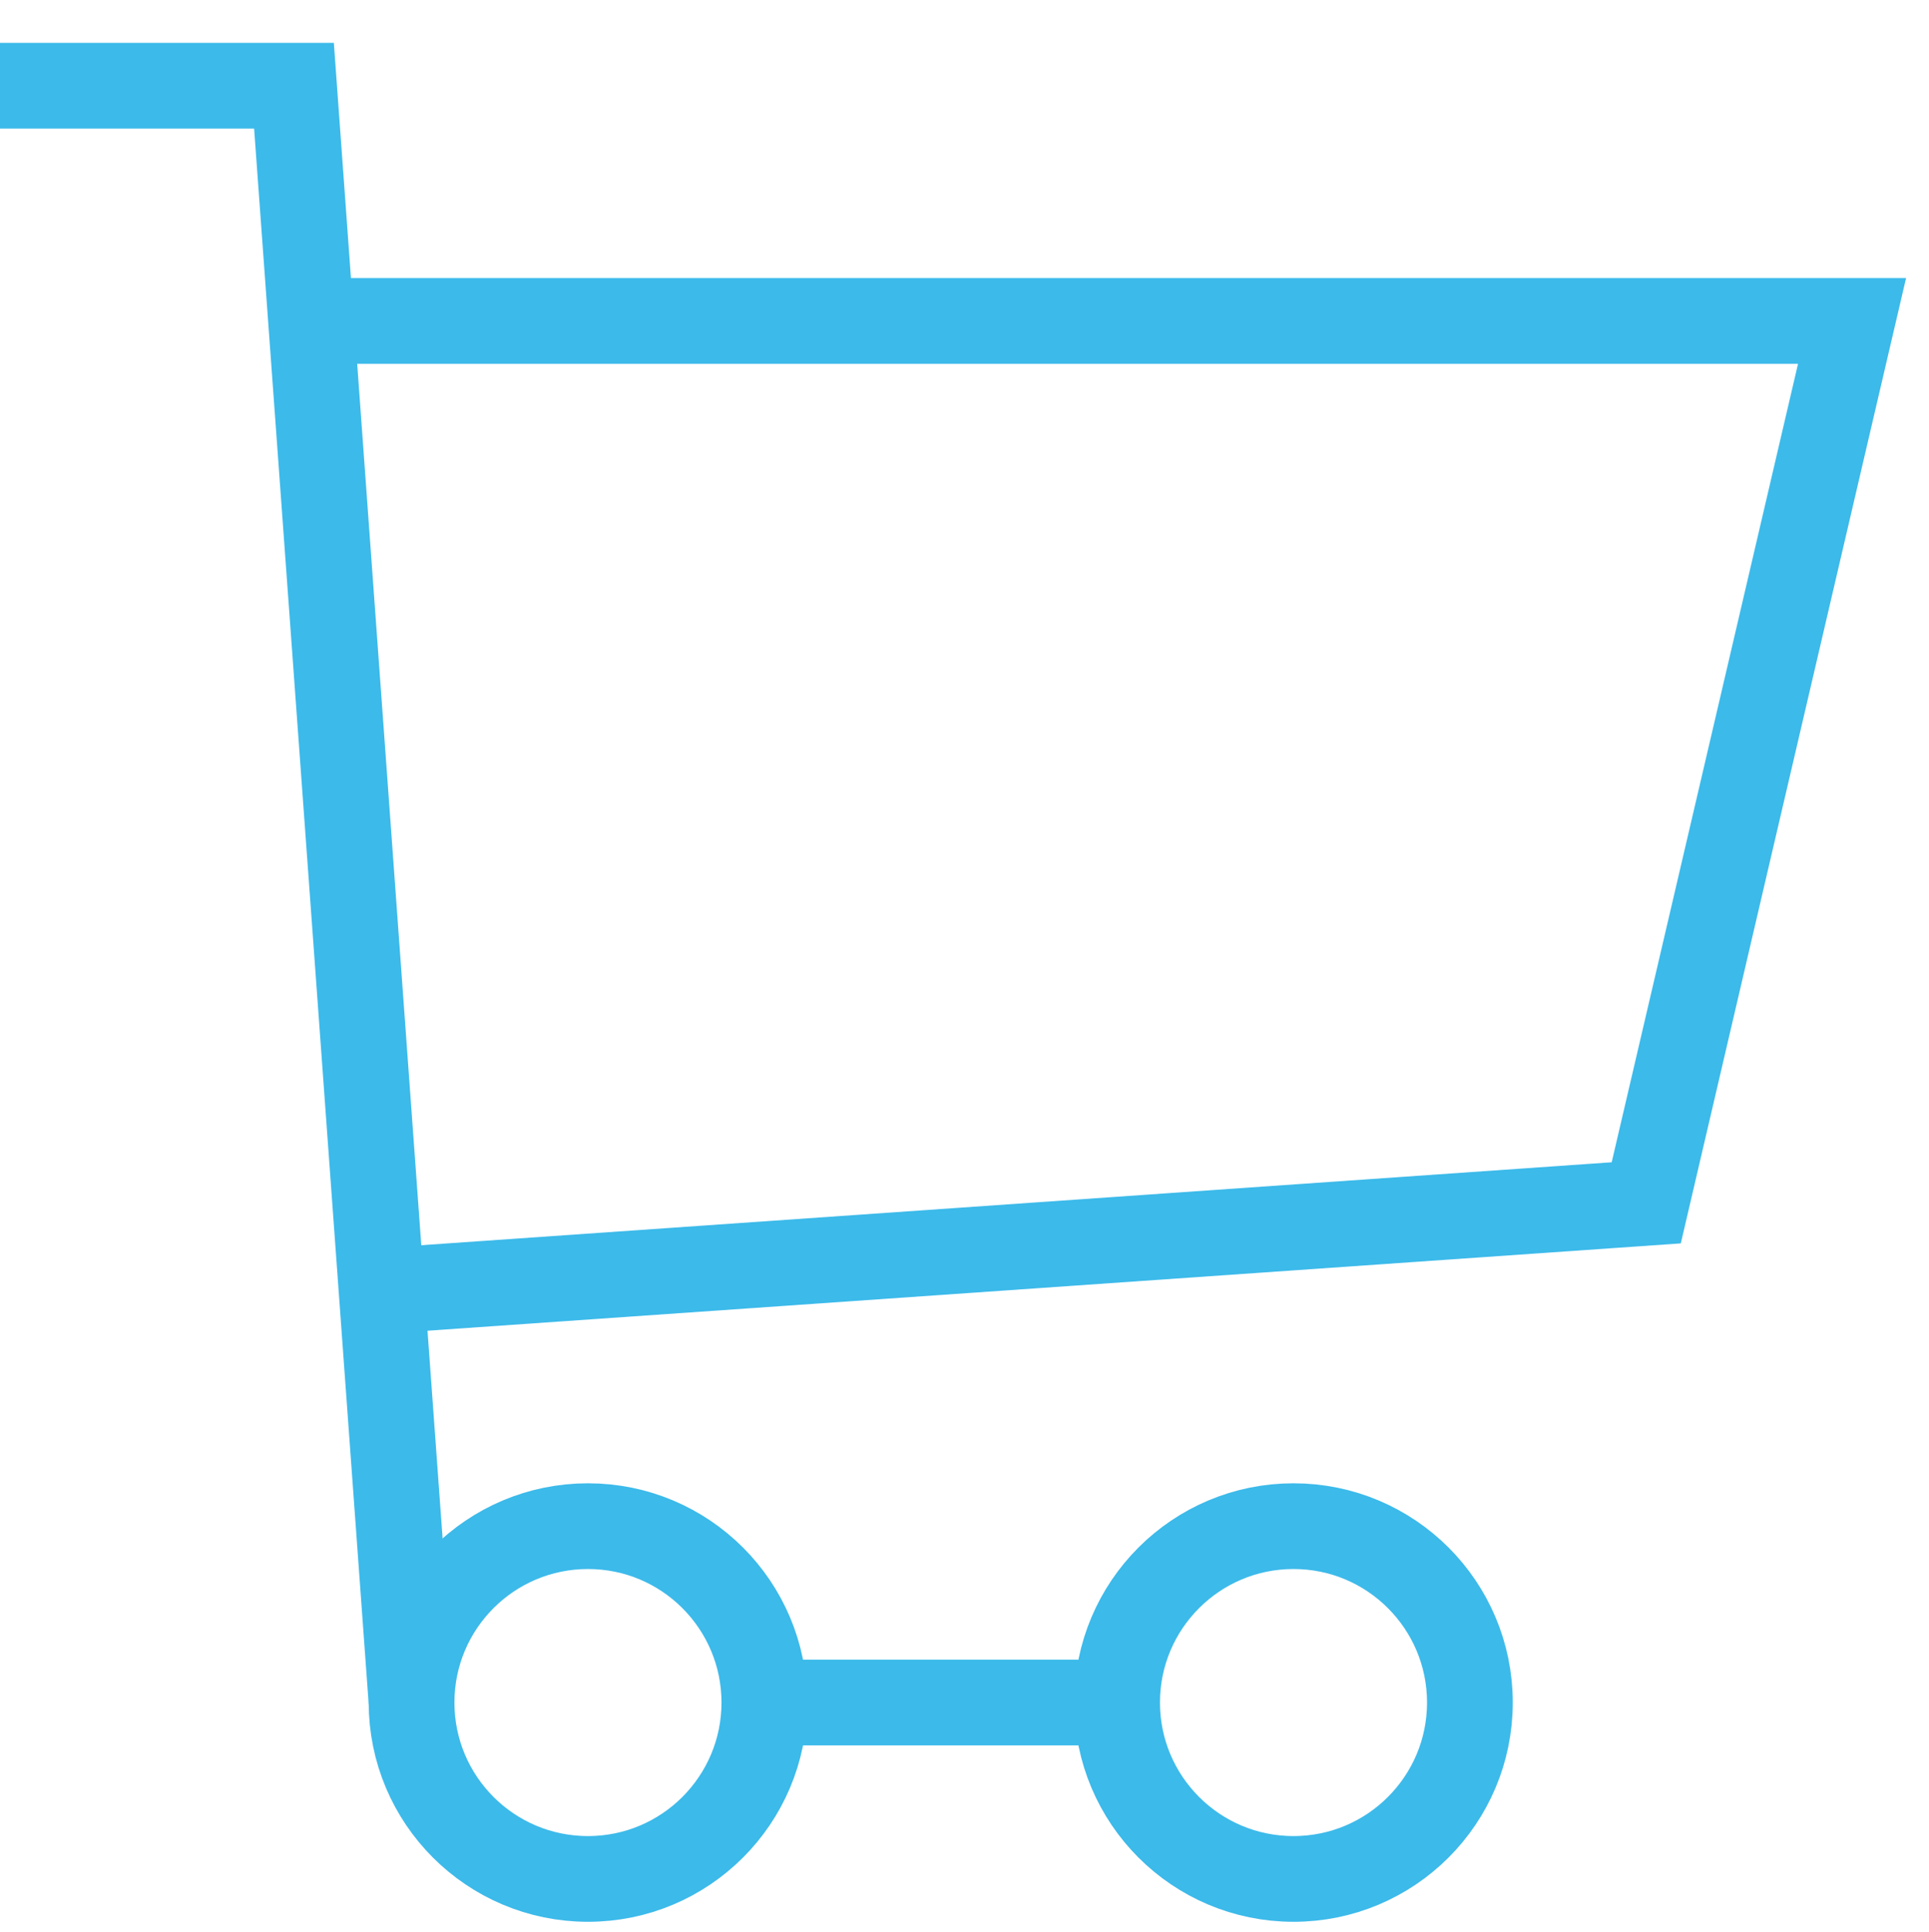
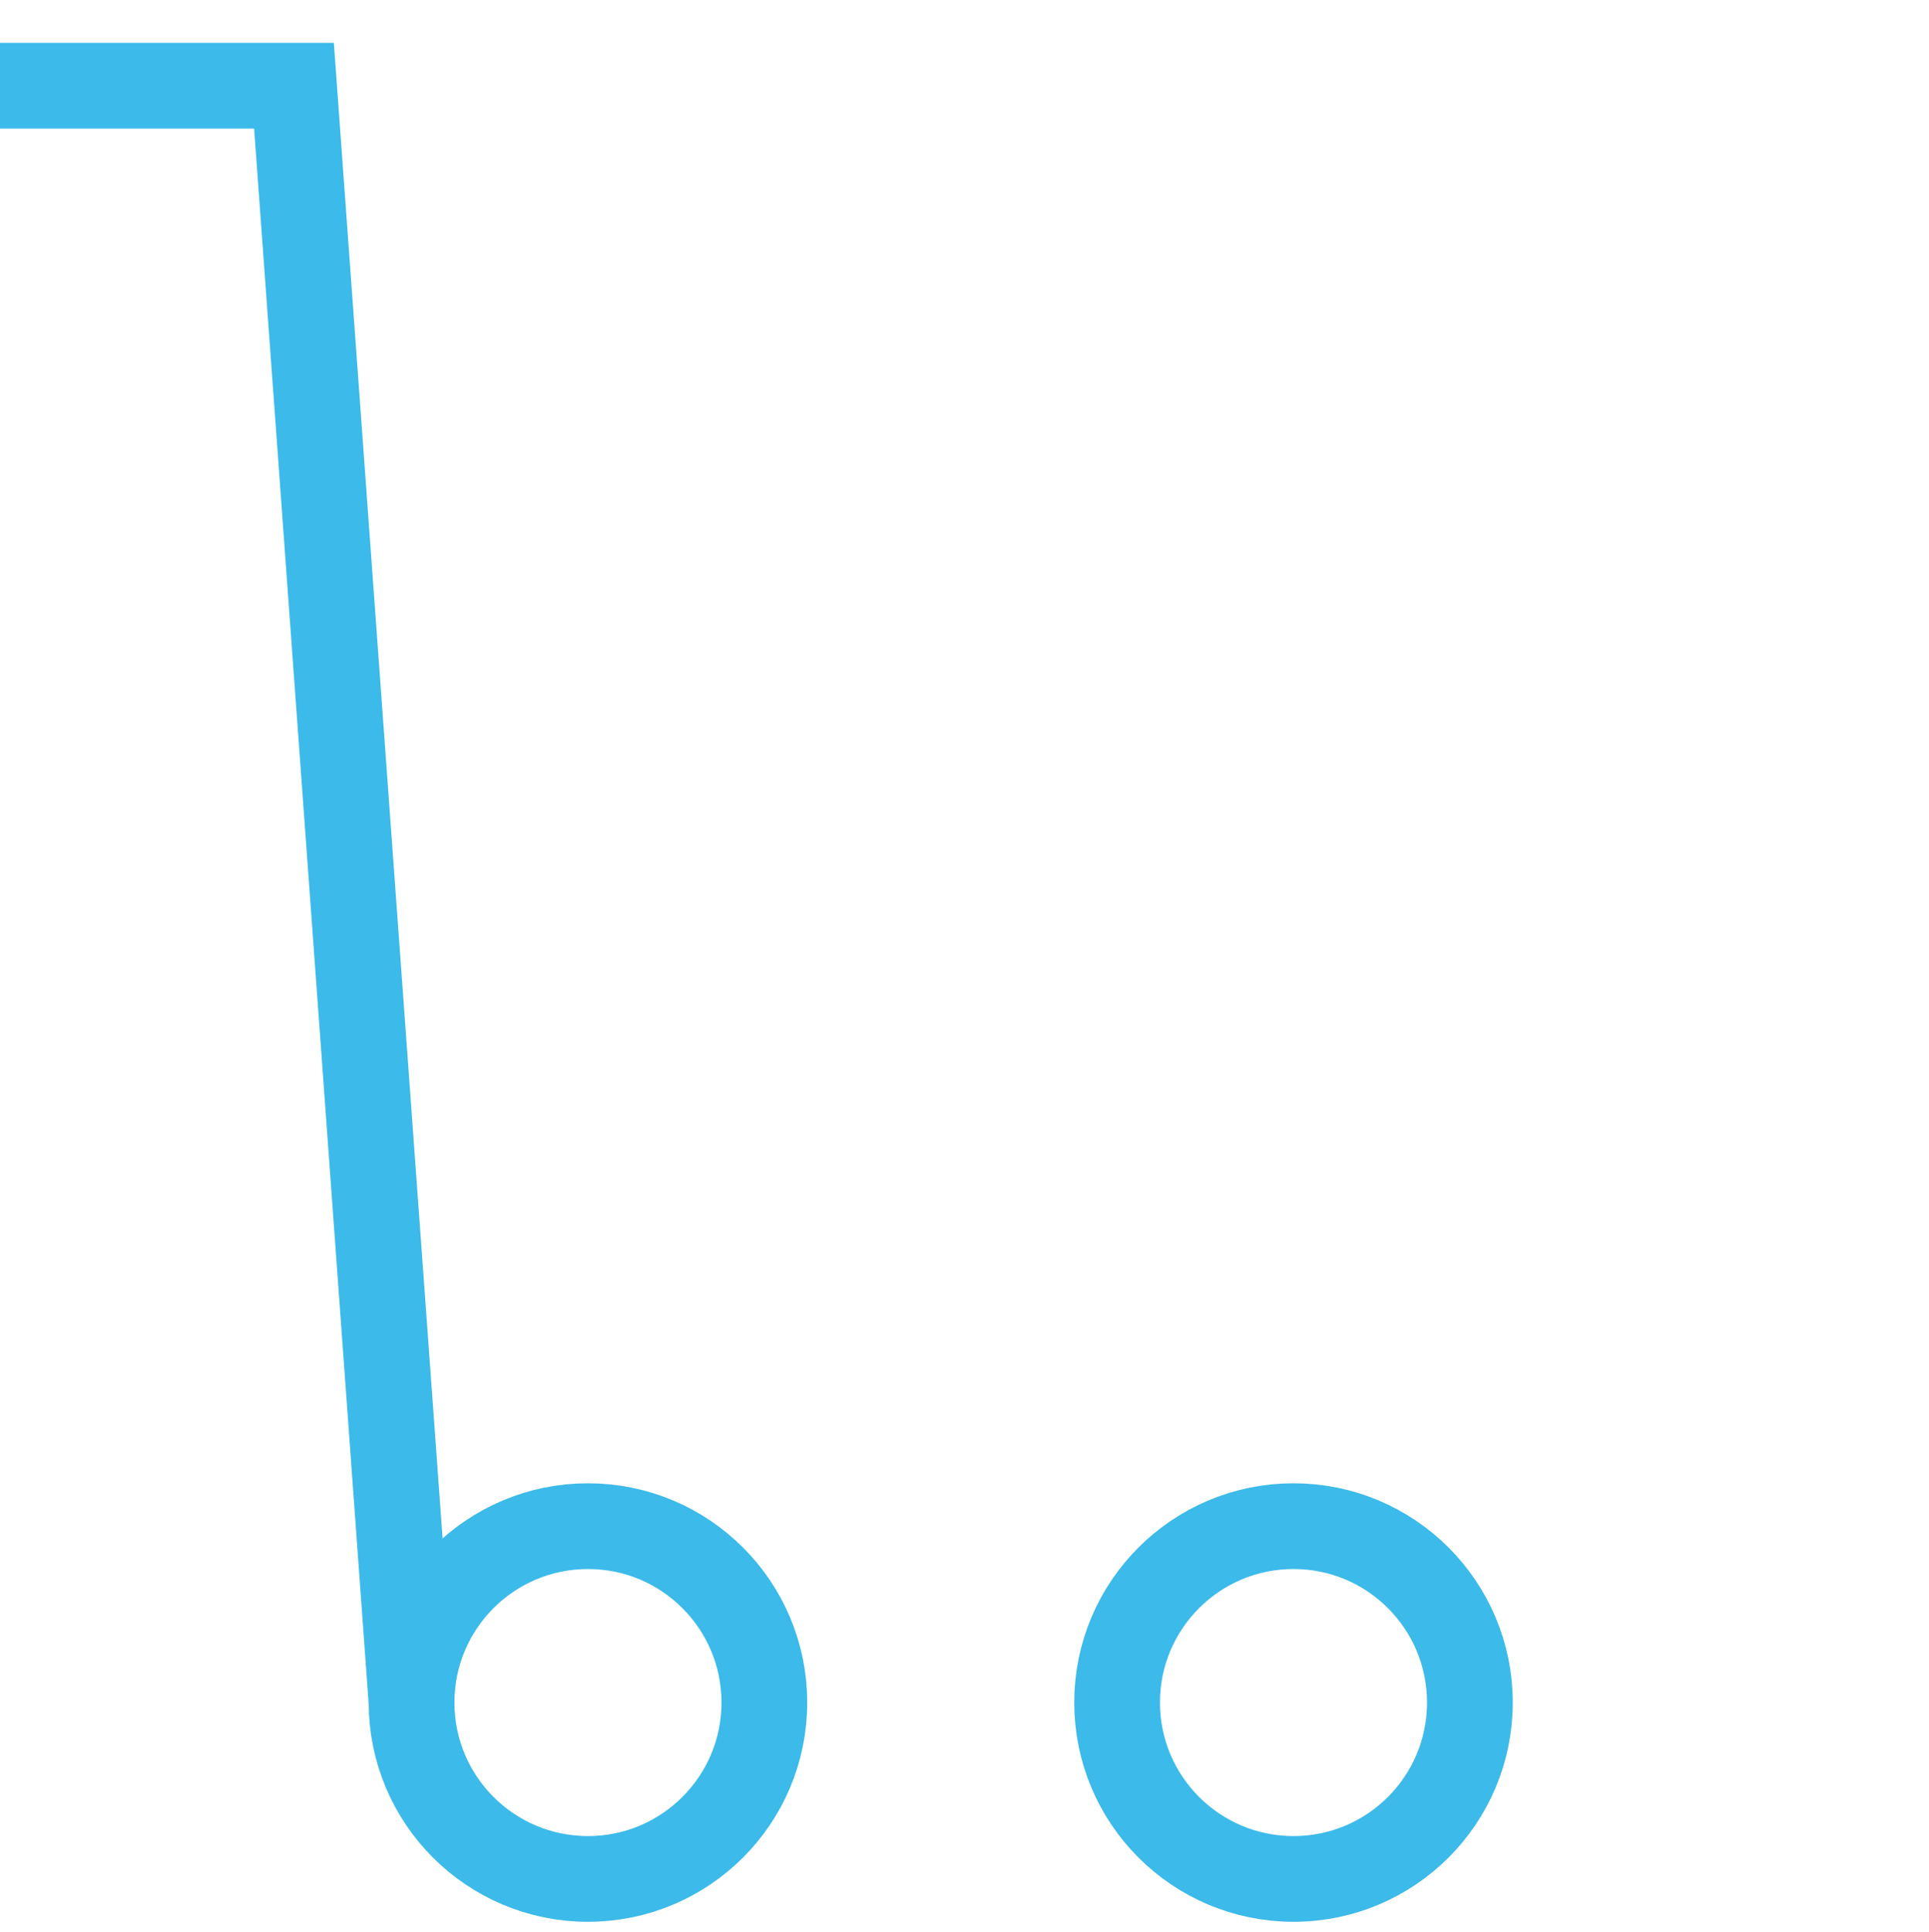
<svg xmlns="http://www.w3.org/2000/svg" version="1.1" id="Layer_1" x="0px" y="0px" width="45px" height="45.07px" viewBox="0 0 45 45.07" enable-background="new 0 0 45 45.07" xml:space="preserve" data-global-elvn="enableViewport, disableClick, oneHalf, startInvisible, notResponsive, 0, notLoop, 500">
  <circle fill="none" stroke="#3CBAEA" stroke-width="2" stroke-miterlimit="10" cx="13.716" cy="39.719" r="4.115" data-elvn="drawLines, 0, 1000, #3cbaea, 2, notRandom" class="elvn-layer" />
  <circle fill="none" stroke="#3CBAEA" stroke-width="2" stroke-miterlimit="10" cx="30.175" cy="39.719" r="4.115" data-elvn="drawLines, 0, 1000, #3cbaea, 2, notRandom" class="elvn-layer" />
-   <line fill="none" stroke="#3CBAEA" stroke-width="2" stroke-miterlimit="10" x1="17.831" y1="39.719" x2="26.061" y2="39.719" data-elvn="drawLines, 0, 1000, #3cbaea, 2, notRandom" class="elvn-layer" />
  <polyline fill="none" stroke="#3CBAEA" stroke-width="2" stroke-miterlimit="10" points="9.601,39.719 6.858,2 0,2 " data-elvn="drawLines, 0, 1000, #3cbaea, 2, notRandom" class="elvn-layer" />
-   <polyline fill="none" stroke="#3CBAEA" stroke-width="2" stroke-miterlimit="10" points="8.915,30.116 38.404,28.061 43.205,7.487   7.543,7.487 " data-elvn="drawLines, 0, 1000, #3cbaea, 2, notRandom" class="elvn-layer" />
</svg>